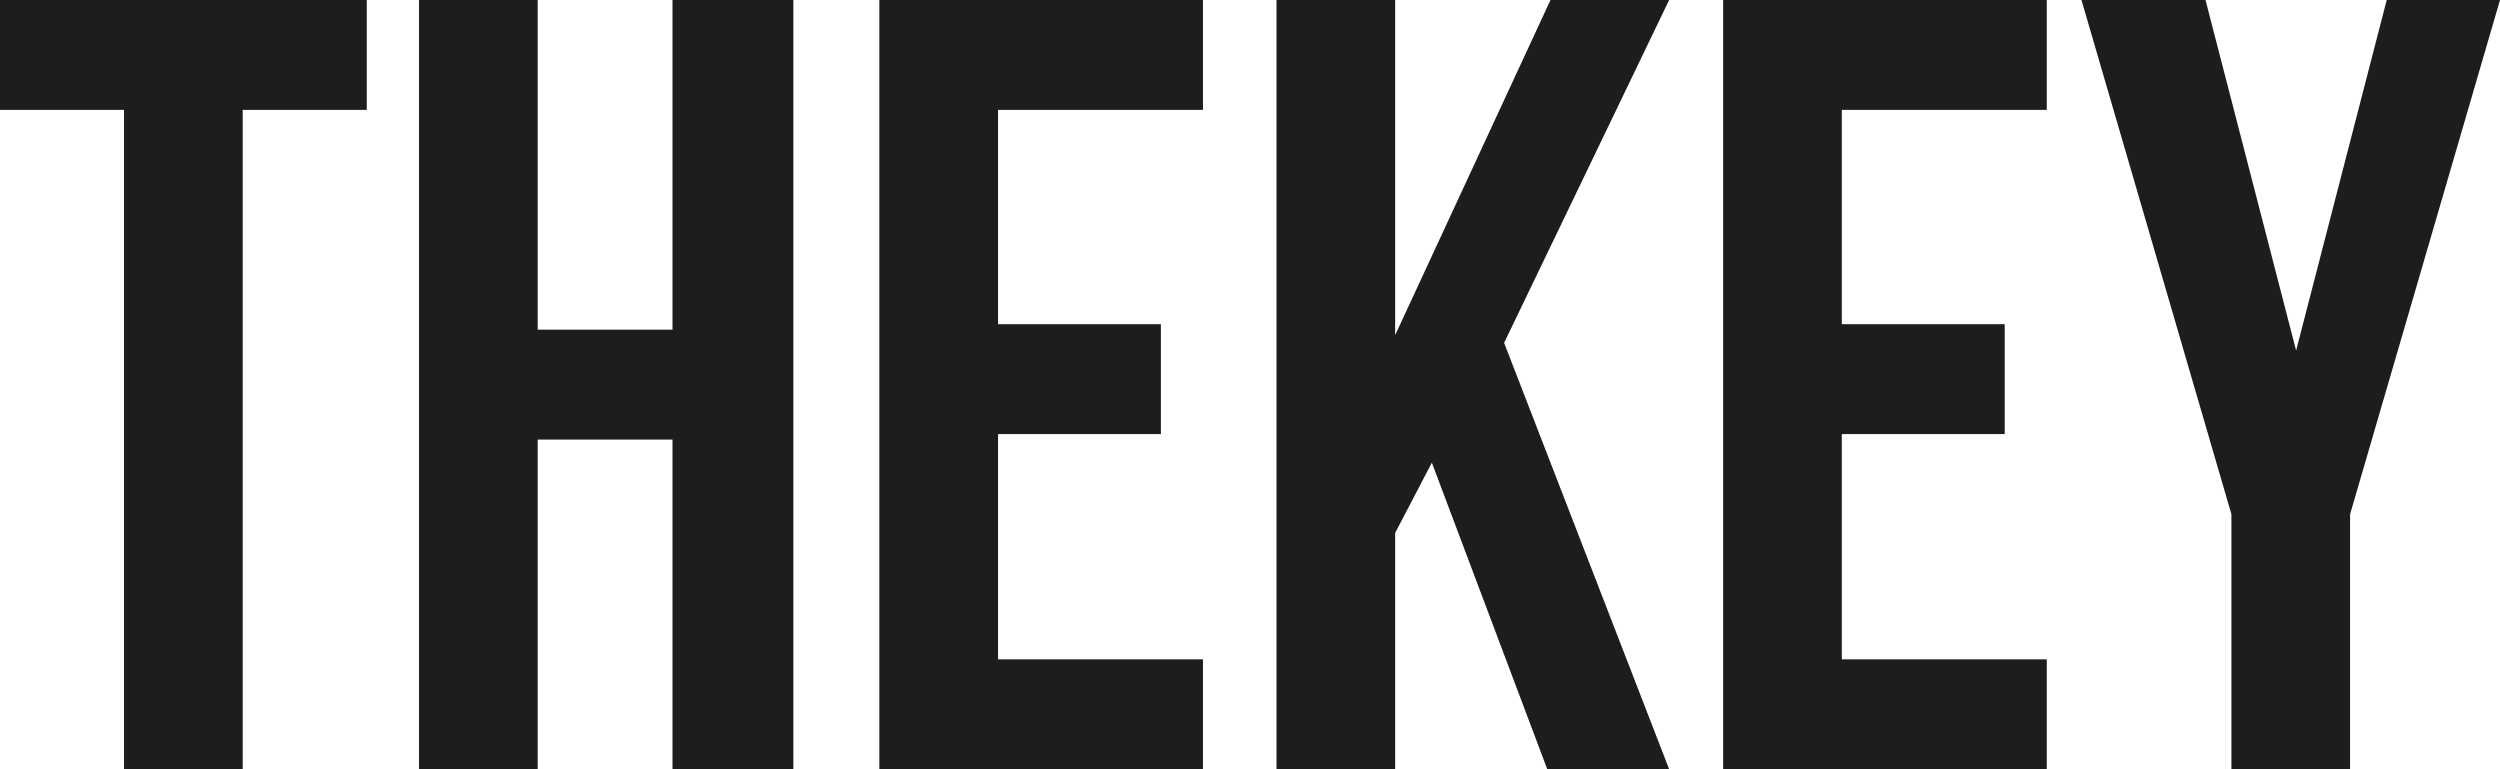
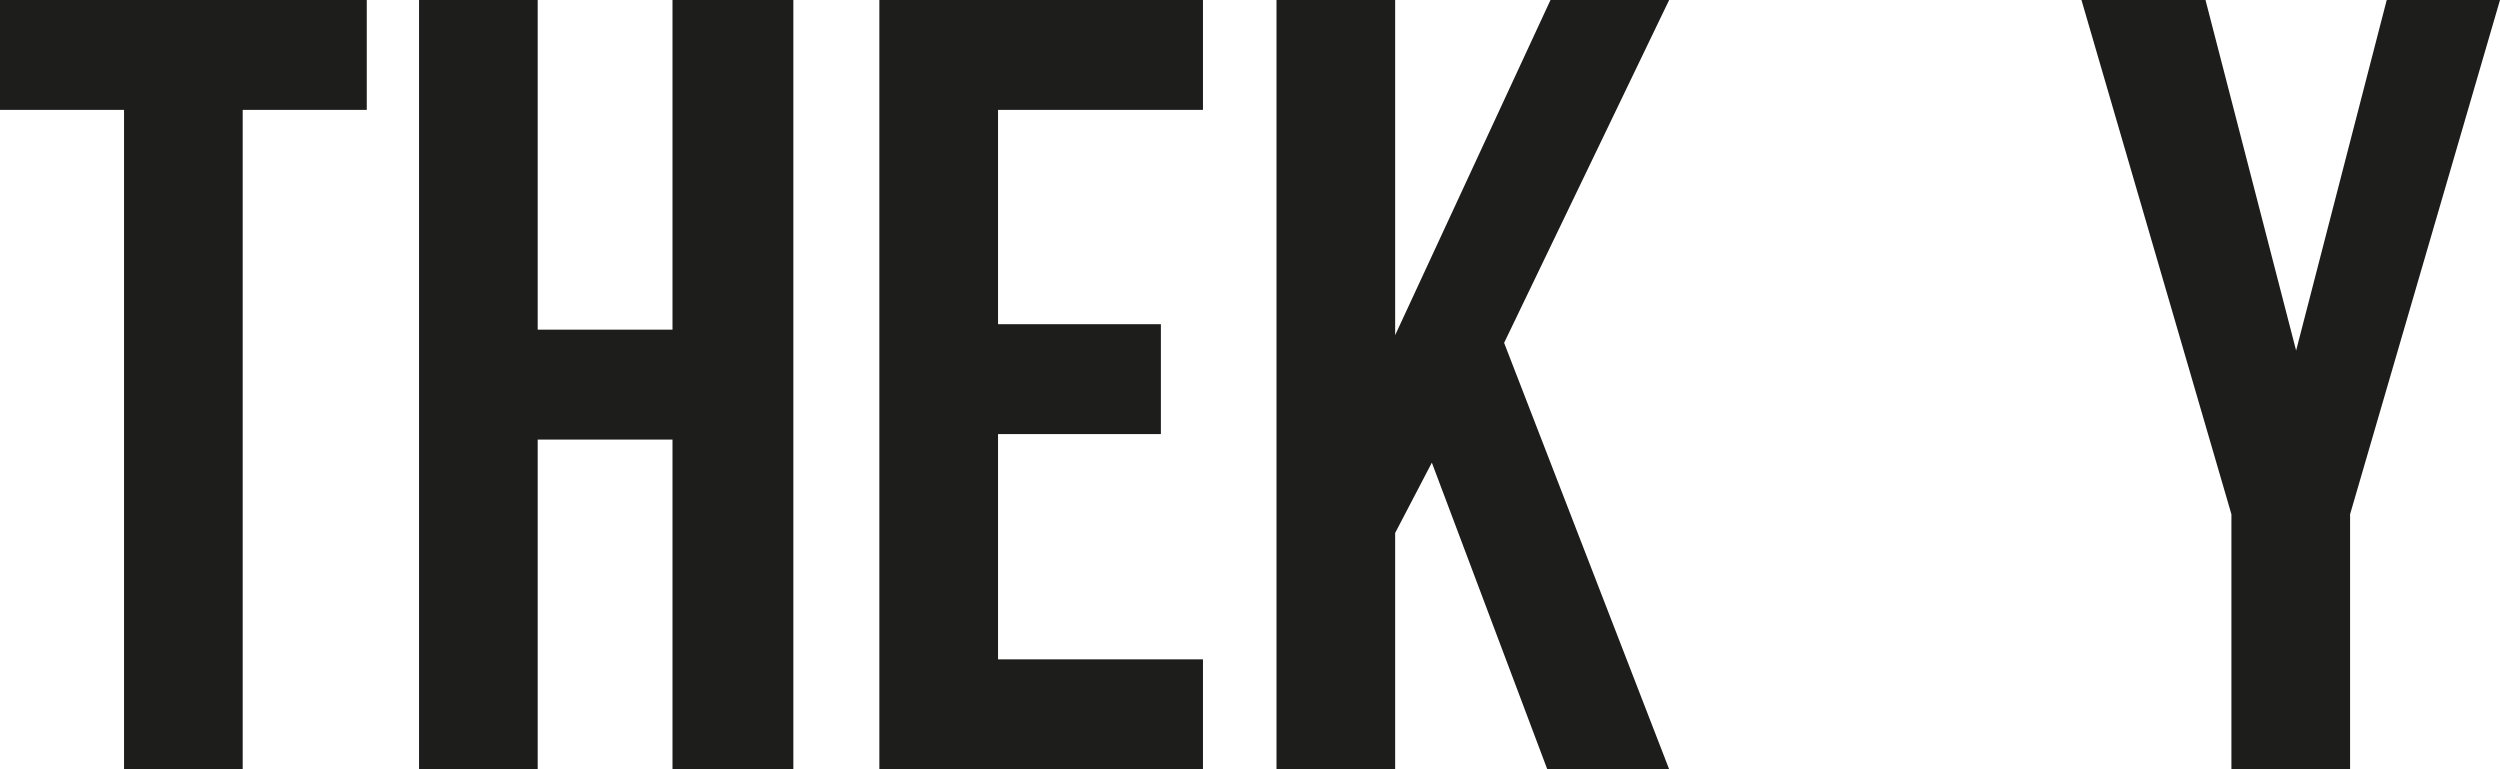
<svg xmlns="http://www.w3.org/2000/svg" width="65" height="20" viewBox="0 0 65 20" fill="none">
  <path d="M0 0H9.536V2.857H6.31V20H3.225V2.857H0V0Z" fill="#1D1D1B" />
  <path d="M13.98 20H10.895V0H13.98V8.571H17.485V0H20.627V20H17.485V11.429H13.98V20Z" fill="#1D1D1B" />
  <path d="M25.949 8.429H30.183V11.286H25.949V17.143H31.277V20H22.863V0H31.277V2.857H25.949V8.429Z" fill="#1D1D1B" />
  <path d="M37.228 12.029L36.274 13.857V20H33.189V0H36.274V8.714L40.313 0H43.398L39.107 8.914L43.398 20H40.229L37.228 12.029Z" fill="#1D1D1B" />
-   <path d="M47.887 8.429H52.122V11.286H47.887V17.143H53.216V20H44.802V0H53.216V2.857H47.887V8.429Z" fill="#1D1D1B" />
  <path d="M58.017 13.371L54.118 0H57.343L59.699 9.114L62.055 0H65L61.102 13.371V20H58.017V13.371Z" fill="#1D1D1B" />
</svg>